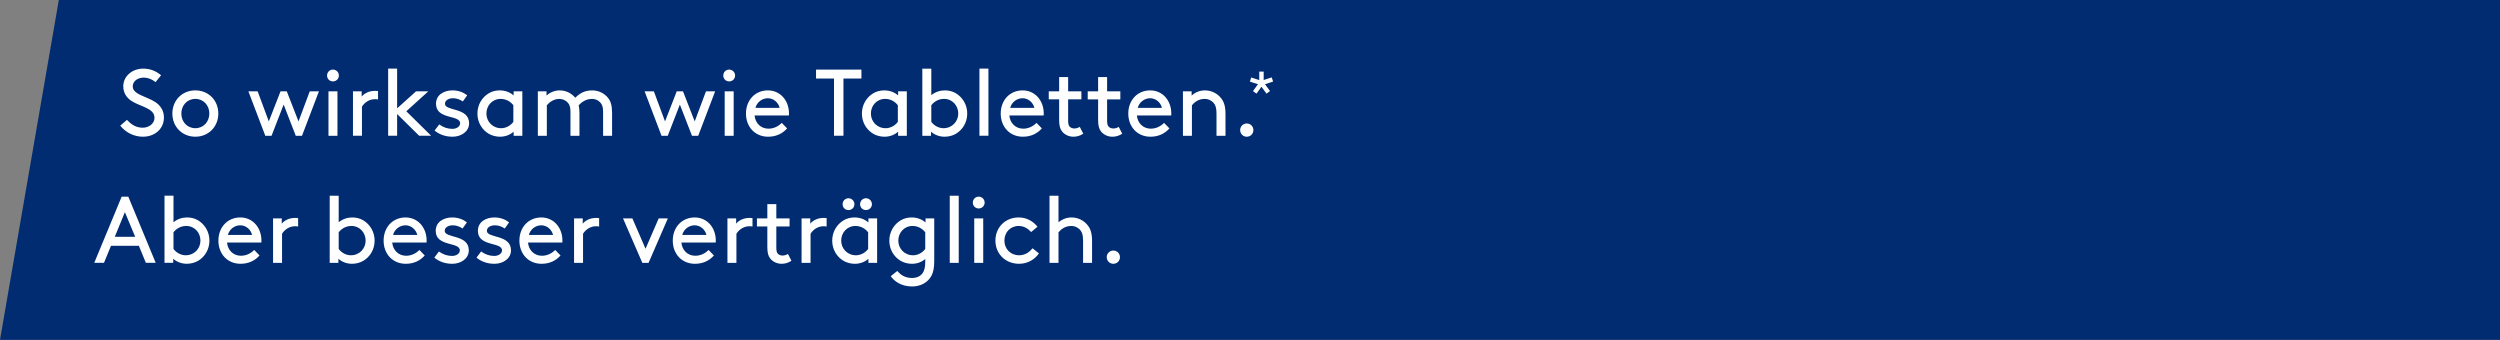
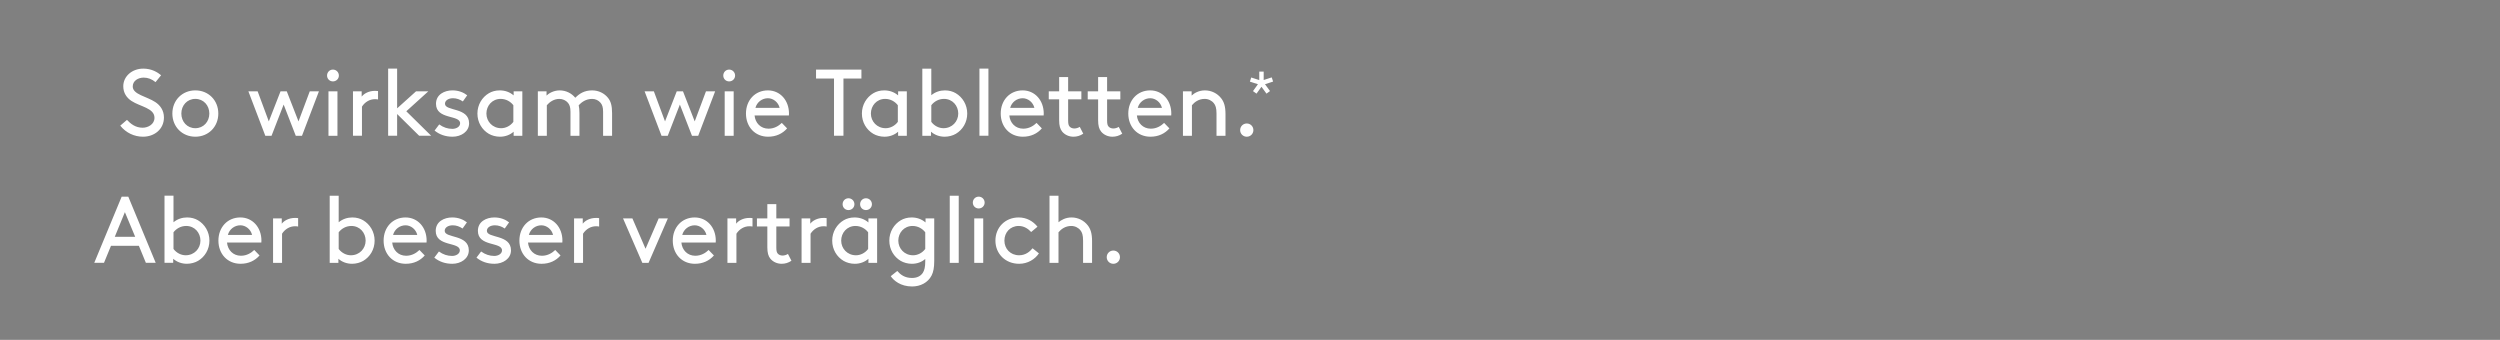
<svg xmlns="http://www.w3.org/2000/svg" id="a" viewBox="0 0 846 115">
  <rect x="0" y="0" width="846" height="115" fill="#808080" stroke="none" />
  <defs>
    <style>.b{fill:#012c72;}.c{fill:#fff;}</style>
  </defs>
-   <polygon class="b" points="846 115 0 115 19.902 0 846 0 846 115" />
  <path class="c" d="M122.9,74.544c-1.024-.607-2.272-.96-3.68-.96-1.632,0-3.264,.513-4.608,1.633v-8.992h-3.04v22.718h2.943v-1.376c1.216,1.088,2.848,1.696,4.64,1.696,1.344,0,2.752-.385,3.776-.992,2.272-1.344,3.84-3.84,3.84-6.848s-1.6-5.535-3.872-6.88Zm-4.16,11.84c-1.536,0-3.104-.769-4.128-2.144v-5.631c.928-1.216,2.464-2.144,4.288-2.144,2.912,0,4.832,2.336,4.832,4.96,0,2.688-2.08,4.96-4.991,4.96Zm174.302-15.295c1.12,0,2.016-.864,2.016-1.984s-.896-2.016-2.016-2.016-1.984,.896-1.984,2.016,.864,1.984,1.984,1.984ZM122.388,32.697v-1.792h-2.943v15.039h3.04v-9.855c.992-1.568,2.624-2.528,4.384-2.528,.416,0,.704,.032,1.056,.096v-2.848c-.48-.064-.832-.064-1.024-.064-2.208,0-3.775,.992-4.512,1.952Zm14.848,40.888c-4.352,0-7.423,3.328-7.423,7.84s3.071,7.84,7.487,7.84c2.72,0,4.896-1.057,6.432-2.816l-1.792-1.855c-1.024,.992-2.528,1.952-4.512,1.952-2.656,0-4.479-1.952-4.704-4.481h11.615c.032-.288,.032-.512,.032-.64,0-4.447-2.976-7.84-7.135-7.84Zm-4.224,5.92c.512-1.952,2.272-3.264,4.224-3.264,1.792,0,3.519,1.344,3.968,3.264h-8.191Zm31.744-1.376c0-1.184,1.248-1.888,2.72-1.888,1.216,0,2.336,.416,3.328,1.088l1.472-2.08c-1.184-.928-2.848-1.664-4.992-1.664-2.688,0-5.568,1.376-5.568,4.544,0,5.439,8.16,3.647,8.16,6.592,0,1.184-1.312,1.888-2.624,1.888-1.568,0-3.04-.479-4.448-1.504l-1.568,2.08c1.632,1.344,3.68,2.08,6.08,2.08,2.912,0,5.6-1.728,5.6-4.544,0-5.472-8.159-4.032-8.159-6.592Zm-19.809-47.224h-4.16l-6.399,5.76v-13.439h-3.04v22.718h3.04v-7.359l7.456,7.359h4.064l-8.415-8.288,7.455-6.752Zm5.633,4.224c0-1.184,1.248-1.888,2.72-1.888,1.216,0,2.336,.416,3.328,1.088l1.472-2.08c-1.184-.928-2.848-1.664-4.992-1.664-2.688,0-5.568,1.376-5.568,4.543,0,5.44,8.16,3.648,8.16,6.592,0,1.184-1.312,1.888-2.624,1.888-1.568,0-3.04-.48-4.448-1.504l-1.568,2.08c1.632,1.344,3.68,2.08,6.08,2.08,2.912,0,5.6-1.728,5.6-4.543,0-5.472-8.159-4.032-8.159-6.592Zm131.646,10.815h3.2V26.585h6.08v-3.04h-15.359v3.04h6.08v19.358Zm-131.742,32.185c0-1.184,1.248-1.888,2.72-1.888,1.216,0,2.336,.416,3.328,1.088l1.472-2.08c-1.184-.928-2.848-1.664-4.992-1.664-2.688,0-5.568,1.376-5.568,4.544,0,5.439,8.16,3.647,8.16,6.592,0,1.184-1.312,1.888-2.624,1.888-1.568,0-3.04-.479-4.448-1.504l-1.568,2.08c1.632,1.344,3.68,2.08,6.08,2.08,2.912,0,5.6-1.728,5.6-4.544,0-5.472-8.159-4.032-8.159-6.592Zm109.439-31.865c2.72,0,4.896-1.056,6.432-2.815l-1.792-1.856c-1.024,.992-2.528,1.952-4.512,1.952-2.656,0-4.479-1.952-4.704-4.479h11.615c.032-.288,.032-.512,.032-.64,0-4.448-2.976-7.839-7.135-7.839-4.352,0-7.424,3.328-7.424,7.839s3.072,7.839,7.488,7.839Zm-.064-13.023c1.792,0,3.519,1.344,3.968,3.264h-8.191c.512-1.952,2.272-3.264,4.224-3.264Zm-193.758-2.656c-4.448,0-7.775,3.36-7.775,7.839s3.328,7.839,7.775,7.839,7.775-3.359,7.775-7.839-3.328-7.839-7.775-7.839Zm0,12.799c-2.784,0-4.736-2.208-4.736-4.96s1.952-4.96,4.736-4.96,4.736,2.208,4.736,4.96-1.952,4.96-4.736,4.96Zm-24.928,23.161l-9.279,22.398h3.296l2.368-5.76h9.44l2.368,5.76h3.328l-9.279-22.398h-2.24Zm-2.336,13.599l3.424-8.351,3.488,8.351h-6.912Zm42.496-6.56c-4.352,0-7.423,3.328-7.423,7.84s3.071,7.84,7.487,7.84c2.72,0,4.896-1.057,6.432-2.816l-1.792-1.855c-1.024,.992-2.528,1.952-4.512,1.952-2.656,0-4.479-1.952-4.704-4.481h11.615c.032-.288,.032-.512,.032-.64,0-4.447-2.976-7.84-7.135-7.84Zm-4.224,5.92c.512-1.952,2.272-3.264,4.224-3.264,1.792,0,3.519,1.344,3.968,3.264h-8.191Zm-24.544-44.952c-2.88-1.92-7.647-2.56-7.647-5.28,0-1.952,1.856-3.008,3.712-3.008,1.408,0,2.784,.512,3.999,1.536l1.888-2.336c-1.184-.992-3.168-2.24-6.016-2.24-3.904,0-6.784,2.688-6.784,5.952,0,2.335,1.184,3.936,2.784,4.991,2.976,1.952,7.775,2.4,7.775,5.696,0,2.208-2.176,3.36-3.999,3.36-2.432,0-4.064-1.312-5.311-2.656l-2.272,1.952c1.92,2.432,4.768,3.744,7.68,3.744,3.967,0,7.104-2.623,7.104-6.496,0-2.56-1.408-4.224-2.912-5.215Zm14.432,39.992c-1.024-.607-2.272-.96-3.68-.96-1.632,0-3.264,.513-4.608,1.633v-8.992h-3.04v22.718h2.943v-1.376c1.216,1.088,2.848,1.696,4.64,1.696,1.344,0,2.752-.385,3.776-.992,2.272-1.344,3.84-3.84,3.84-6.848s-1.6-5.535-3.872-6.88Zm-4.16,11.84c-1.536,0-3.104-.769-4.128-2.144v-5.631c.928-1.216,2.464-2.144,4.288-2.144,2.912,0,4.832,2.336,4.832,4.96,0,2.688-2.08,4.96-4.991,4.96ZM114.196,30.905h-3.04v15.039h3.04v-15.039Zm-1.536-3.359c1.12,0,2.016-.864,2.016-1.984s-.896-2.016-2.016-2.016-1.984,.896-1.984,2.016,.864,1.984,1.984,1.984Zm172.478,41.56c0,1.12,.864,1.984,1.984,1.984s2.016-.864,2.016-1.984-.896-2.016-2.016-2.016-1.984,.896-1.984,2.016ZM101.012,41.08l-3.968-10.175h-2.112l-3.968,10.175-3.776-10.175h-3.136l5.728,15.039h2.112l4.096-10.559,4.096,10.559h2.112l5.728-15.039h-3.103l-3.808,10.175Zm-5.664,34.617v-1.792h-2.943v15.039h3.04v-9.855c.992-1.567,2.624-2.527,4.384-2.527,.416,0,.704,.031,1.056,.096v-2.848c-.48-.065-.832-.065-1.024-.065-2.208,0-3.775,.992-4.512,1.952Zm130.623-29.753l4.096-10.559,4.096,10.559h2.112l5.728-15.039h-3.103l-3.808,10.175-3.968-10.175h-2.112l-3.968,10.175-3.776-10.175h-3.136l5.728,15.039h2.112Zm118.91,40.44c-2.976,0-4.992-2.208-4.992-4.96s1.952-4.96,4.832-4.96c1.888,0,3.264,1.024,4.224,2.048l2.144-1.791c-1.504-1.889-3.711-3.137-6.367-3.137-4.544,0-7.872,3.36-7.872,7.84s3.392,7.84,8.031,7.84c2.88,0,5.344-1.504,6.688-3.521l-2.144-1.728c-.896,1.088-2.336,2.368-4.544,2.368Zm-21.439-54.839c-1.024-.608-2.272-.96-3.68-.96-1.632,0-3.264,.512-4.608,1.632v-8.991h-3.04v22.718h2.943v-1.376c1.216,1.088,2.848,1.696,4.64,1.696,1.344,0,2.752-.384,3.776-.992,2.272-1.344,3.84-3.84,3.84-6.848s-1.6-5.536-3.872-6.879Zm-4.16,11.839c-1.536,0-3.104-.768-4.128-2.144v-5.632c.928-1.216,2.464-2.144,4.288-2.144,2.912,0,4.832,2.336,4.832,4.96,0,2.688-2.08,4.96-4.991,4.96Zm39.135-2.72c0,1.856,.32,3.008,1.024,3.872,.896,1.088,2.304,1.728,3.808,1.728,1.184,0,2.272-.32,3.328-1.024l-1.184-2.304c-.512,.32-1.184,.544-1.824,.544-.672,0-1.248-.224-1.632-.672-.32-.384-.48-.864-.48-2.048v-7.136h4.479v-2.72h-4.479v-4.832h-3.04v4.832h-3.519v2.72h3.519v7.04Zm-27.231,25.881c-1.12,0-1.984,.896-1.984,2.016s.864,1.984,1.984,1.984,2.016-.864,2.016-1.984-.896-2.016-2.016-2.016Zm.256-20.602h3.04V23.226h-3.04v22.718Zm-1.76,43h3.04v-15.039h-3.04v15.039Zm32.926-15.359c-2.08,0-3.583,.929-4.415,1.633v-8.992h-3.04v22.718h3.04v-10.335c.896-1.088,2.336-2.144,4.32-2.144,1.248,0,2.4,.576,3.103,1.473,.544,.672,.896,1.567,.896,3.487v7.519h3.04v-7.359c0-2.592-.512-4.128-1.472-5.344-1.28-1.632-3.264-2.656-5.472-2.656Zm-16.543-42.999c-4.352,0-7.424,3.328-7.424,7.839s3.072,7.839,7.488,7.839c2.72,0,4.896-1.056,6.432-2.815l-1.792-1.856c-1.024,.992-2.528,1.952-4.512,1.952-2.656,0-4.479-1.952-4.704-4.479h11.615c.032-.288,.032-.512,.032-.64,0-4.448-2.976-7.839-7.135-7.839Zm-4.224,5.919c.512-1.952,2.272-3.264,4.224-3.264,1.792,0,3.519,1.344,3.968,3.264h-8.191Zm80.063,5.28c-1.248,0-2.24,.992-2.24,2.24s.992,2.24,2.24,2.24,2.24-.992,2.24-2.24-.992-2.24-2.24-2.24Zm-14.145-11.199c-2.176,0-3.711,.992-4.512,1.76v-1.44h-2.943v15.039h3.04v-10.335c.896-1.088,2.336-2.144,4.32-2.144,1.248,0,2.4,.576,3.103,1.472,.544,.672,.896,1.568,.896,3.488v7.519h3.04v-7.359c0-2.592-.512-4.128-1.472-5.344-1.28-1.632-3.264-2.656-5.472-2.656Zm23.057-2.982l-.466-1.418-2.725,.895v-2.855h-1.493v2.874l-2.725-.877-.448,1.4,2.725,.877-1.68,2.333,1.194,.858,1.68-2.333,1.698,2.333,1.194-.877-1.698-2.314,2.743-.896Zm-41.584,2.982c-4.352,0-7.423,3.328-7.423,7.839s3.071,7.839,7.487,7.839c2.72,0,4.896-1.056,6.432-2.815l-1.792-1.856c-1.024,.992-2.528,1.952-4.512,1.952-2.656,0-4.479-1.952-4.704-4.479h11.615c.032-.288,.032-.512,.032-.64,0-4.448-2.976-7.839-7.135-7.839Zm-4.224,5.919c.512-1.952,2.272-3.264,4.224-3.264,1.792,0,3.519,1.344,3.968,3.264h-8.191Zm-208.254,9.44v-15.039h-2.944v1.376c-1.375-1.184-3.007-1.696-4.704-1.696-1.408,0-2.656,.352-3.68,.96-2.272,1.344-3.872,3.872-3.872,6.879s1.568,5.504,3.84,6.848c1.024,.608,2.432,.992,3.775,.992,1.792,0,3.424-.608,4.64-1.696v1.376h2.944Zm-3.04-4.704c-1.024,1.376-2.592,2.144-4.128,2.144-2.912,0-4.992-2.272-4.992-4.96,0-2.623,1.92-4.96,4.832-4.96,1.824,0,3.359,.928,4.288,2.144v5.632Zm203.038,2.24c-.672,0-1.248-.224-1.632-.672-.32-.384-.48-.864-.48-2.048v-7.136h4.479v-2.72h-4.479v-4.832h-3.04v4.832h-3.519v2.72h3.519v7.04c0,1.856,.32,3.008,1.024,3.872,.896,1.088,2.304,1.728,3.808,1.728,1.184,0,2.272-.32,3.328-1.024l-1.184-2.304c-.512,.32-1.184,.544-1.824,.544Zm0,41.304c-1.248,0-2.24,.992-2.24,2.24s.992,2.24,2.24,2.24,2.24-.992,2.24-2.24-.992-2.24-2.24-2.24ZM248.275,30.905h-3.04v15.039h3.04v-15.039Zm-29.824,53.272l-4.448-10.271h-3.167l6.527,15.039h2.112l6.527-15.039h-3.103l-4.448,10.271Zm102.943,4.768h3.04v-22.718h-3.04v22.718Zm-86.303-15.359c-4.352,0-7.423,3.328-7.423,7.84s3.071,7.84,7.487,7.84c2.72,0,4.896-1.057,6.432-2.816l-1.792-1.855c-1.024,.992-2.528,1.952-4.512,1.952-2.656,0-4.479-1.952-4.704-4.481h11.615c.032-.288,.032-.512,.032-.64,0-4.447-2.976-7.84-7.135-7.84Zm-4.224,5.92c.512-1.952,2.272-3.264,4.224-3.264,1.792,0,3.519,1.344,3.968,3.264h-8.191Zm-47.68-5.92c-4.352,0-7.424,3.328-7.424,7.84s3.072,7.84,7.488,7.84c2.72,0,4.896-1.057,6.432-2.816l-1.792-1.855c-1.024,.992-2.528,1.952-4.512,1.952-2.656,0-4.479-1.952-4.704-4.481h11.615c.032-.288,.032-.512,.032-.64,0-4.447-2.976-7.84-7.135-7.84Zm-4.224,5.92c.512-1.952,2.272-3.264,4.224-3.264,1.792,0,3.519,1.344,3.968,3.264h-8.191Zm21.439-48.919c-2.72,0-4.352,1.12-5.728,2.496-1.248-1.504-3.104-2.496-5.311-2.496-2.048,0-3.808,1.088-4.416,1.76v-1.44h-2.943v15.039h3.04v-10.335c.864-1.024,2.368-2.144,4.224-2.144,1.152,0,2.24,.512,2.912,1.312,.544,.64,.864,1.472,.864,3.008v8.159h3.04v-7.68c0-1.056-.096-1.919-.256-2.656,.992-1.024,2.4-2.144,4.576-2.144,1.12,0,2.144,.512,2.816,1.312,.544,.64,.864,1.472,.864,3.008v8.159h3.04v-7.68c0-2.527-.448-3.999-1.376-5.151-1.248-1.568-3.2-2.528-5.344-2.528Zm-3.199,45.112v-1.792h-2.943v15.039h3.04v-9.855c.992-1.567,2.624-2.527,4.384-2.527,.416,0,.704,.031,1.056,.096v-2.848c-.48-.065-.832-.065-1.024-.065-2.208,0-3.775,.992-4.512,1.952Zm49.536-48.151c1.12,0,2.016-.864,2.016-1.984s-.896-2.016-2.016-2.016-1.984,.896-1.984,2.016,.864,1.984,1.984,1.984Zm57.183,18.398h2.944v-15.039h-2.944v1.376c-1.375-1.184-3.008-1.696-4.704-1.696-1.408,0-2.656,.352-3.68,.96-2.272,1.344-3.872,3.872-3.872,6.879s1.568,5.504,3.84,6.848c1.024,.608,2.432,.992,3.775,.992,1.792,0,3.424-.608,4.64-1.696v1.376Zm-.096-4.704c-1.024,1.376-2.592,2.144-4.128,2.144-2.912,0-4.992-2.272-4.992-4.96,0-2.623,1.92-4.96,4.832-4.96,1.824,0,3.359,.928,4.288,2.144v5.632Zm-9.952,34.041c-1.375-1.184-3.008-1.696-4.704-1.696-1.408,0-2.656,.352-3.68,.96-2.272,1.345-3.872,3.872-3.872,6.88s1.568,5.504,3.84,6.848c1.024,.607,2.432,.992,3.775,.992,1.792,0,3.424-.608,4.64-1.696v1.376h2.944v-15.039h-2.944v1.376Zm-.096,8.959c-1.024,1.376-2.592,2.144-4.128,2.144-2.912,0-4.992-2.272-4.992-4.96,0-2.624,1.92-4.96,4.832-4.96,1.824,0,3.359,.929,4.288,2.144v5.631Zm19.423-8.959c-1.375-1.184-3.007-1.696-4.704-1.696-1.408,0-2.656,.352-3.68,.96-2.272,1.345-3.872,3.872-3.872,6.88s1.568,5.504,3.84,6.848c1.024,.607,2.432,.992,3.775,.992,1.792,0,3.328-.576,4.544-1.632v.832c0,1.888-.288,3.039-.832,3.871-.736,1.12-2.016,1.728-3.648,1.728-2.463,0-3.903-1.119-4.991-2.367l-2.208,1.76c.96,1.44,3.296,3.487,7.231,3.487,2.784,0,5.344-1.279,6.591-3.711,.608-1.185,.896-2.688,.896-4.928v-14.399h-2.944v1.376Zm-.096,8.959c-1.024,1.376-2.592,2.144-4.128,2.144-2.912,0-4.992-2.272-4.992-4.96,0-2.624,1.92-4.96,4.832-4.96,1.824,0,3.359,.929,4.288,2.144v5.631Zm-38.912-8.543v-1.792h-2.943v15.039h3.04v-9.855c.992-1.567,2.624-2.527,4.384-2.527,.416,0,.704,.031,1.056,.096v-2.848c-.48-.065-.832-.065-1.024-.065-2.208,0-3.775,.992-4.512,1.952Zm-25.087,0v-1.792h-2.943v15.039h3.04v-9.855c.992-1.567,2.624-2.527,4.384-2.527,.416,0,.704,.031,1.056,.096v-2.848c-.48-.065-.832-.065-1.024-.065-2.208,0-3.775,.992-4.512,1.952Zm15.712,10.783c-.672,0-1.248-.224-1.632-.672-.32-.384-.48-.864-.48-2.048v-7.136h4.479v-2.72h-4.479v-4.832h-3.04v4.832h-3.519v2.72h3.519v7.04c0,1.855,.32,3.008,1.024,3.871,.896,1.088,2.304,1.728,3.808,1.728,1.184,0,2.272-.32,3.328-1.024l-1.184-2.304c-.512,.32-1.184,.544-1.824,.544Z" />
</svg>